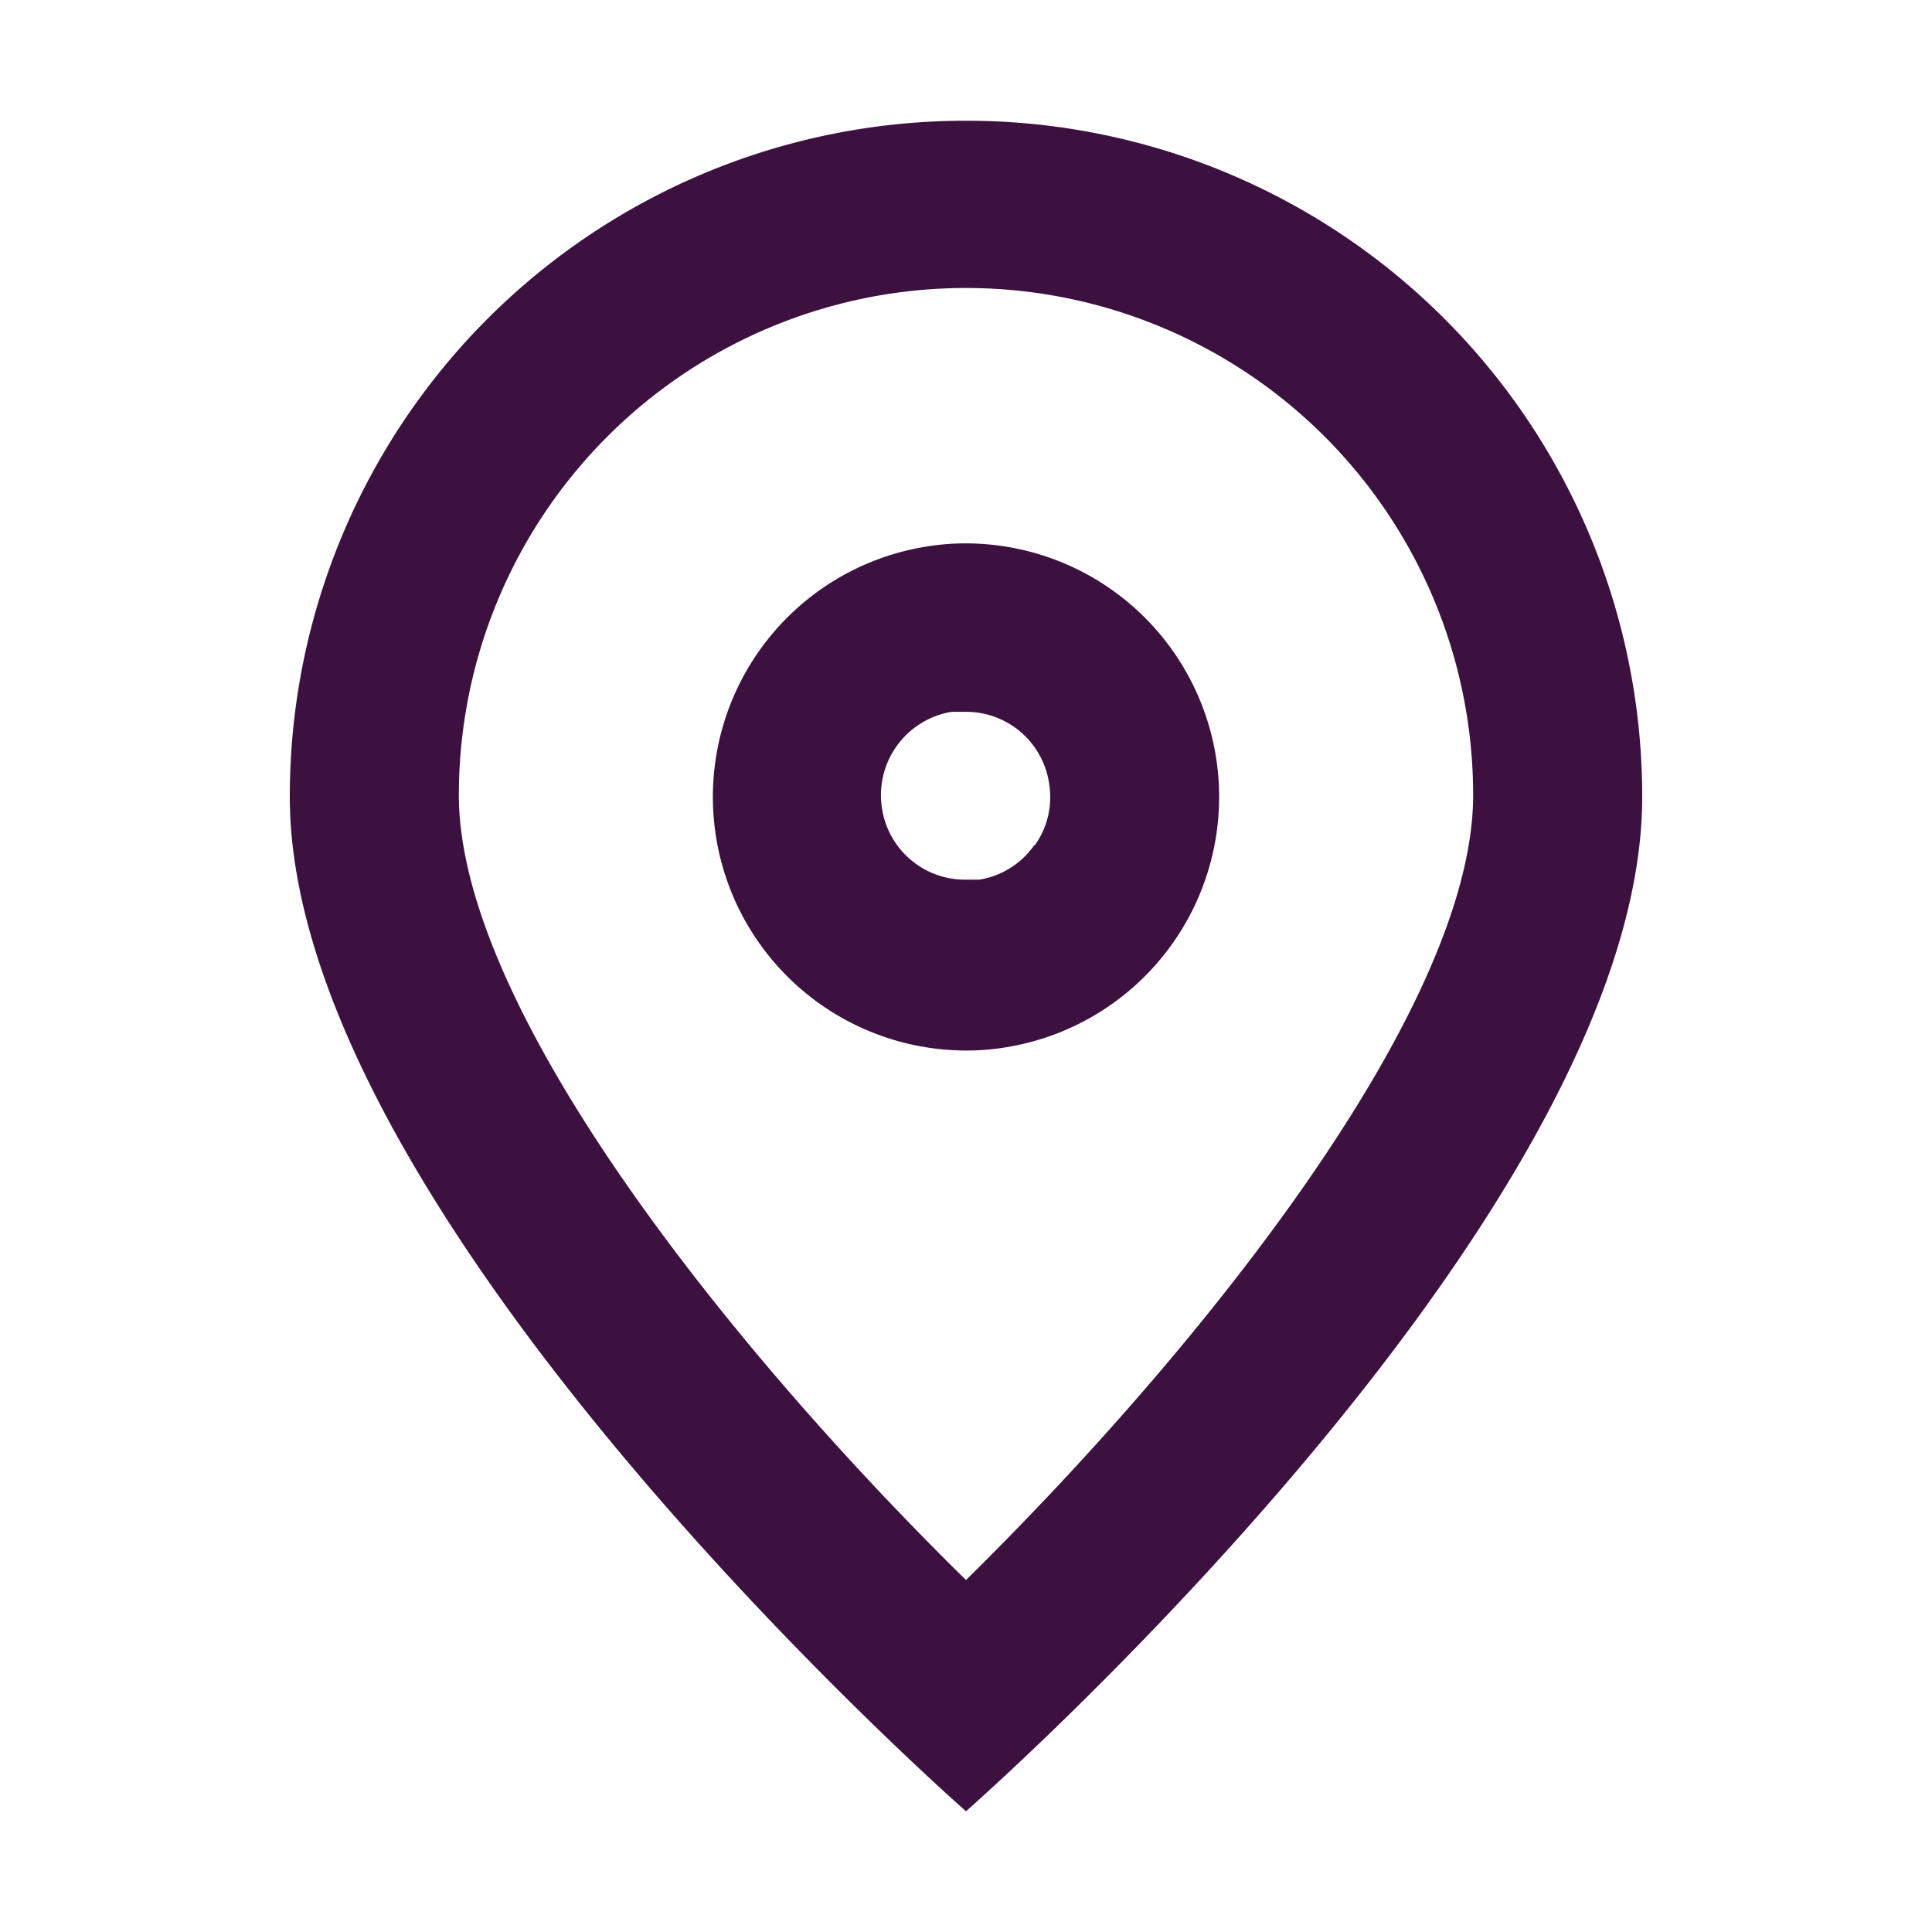
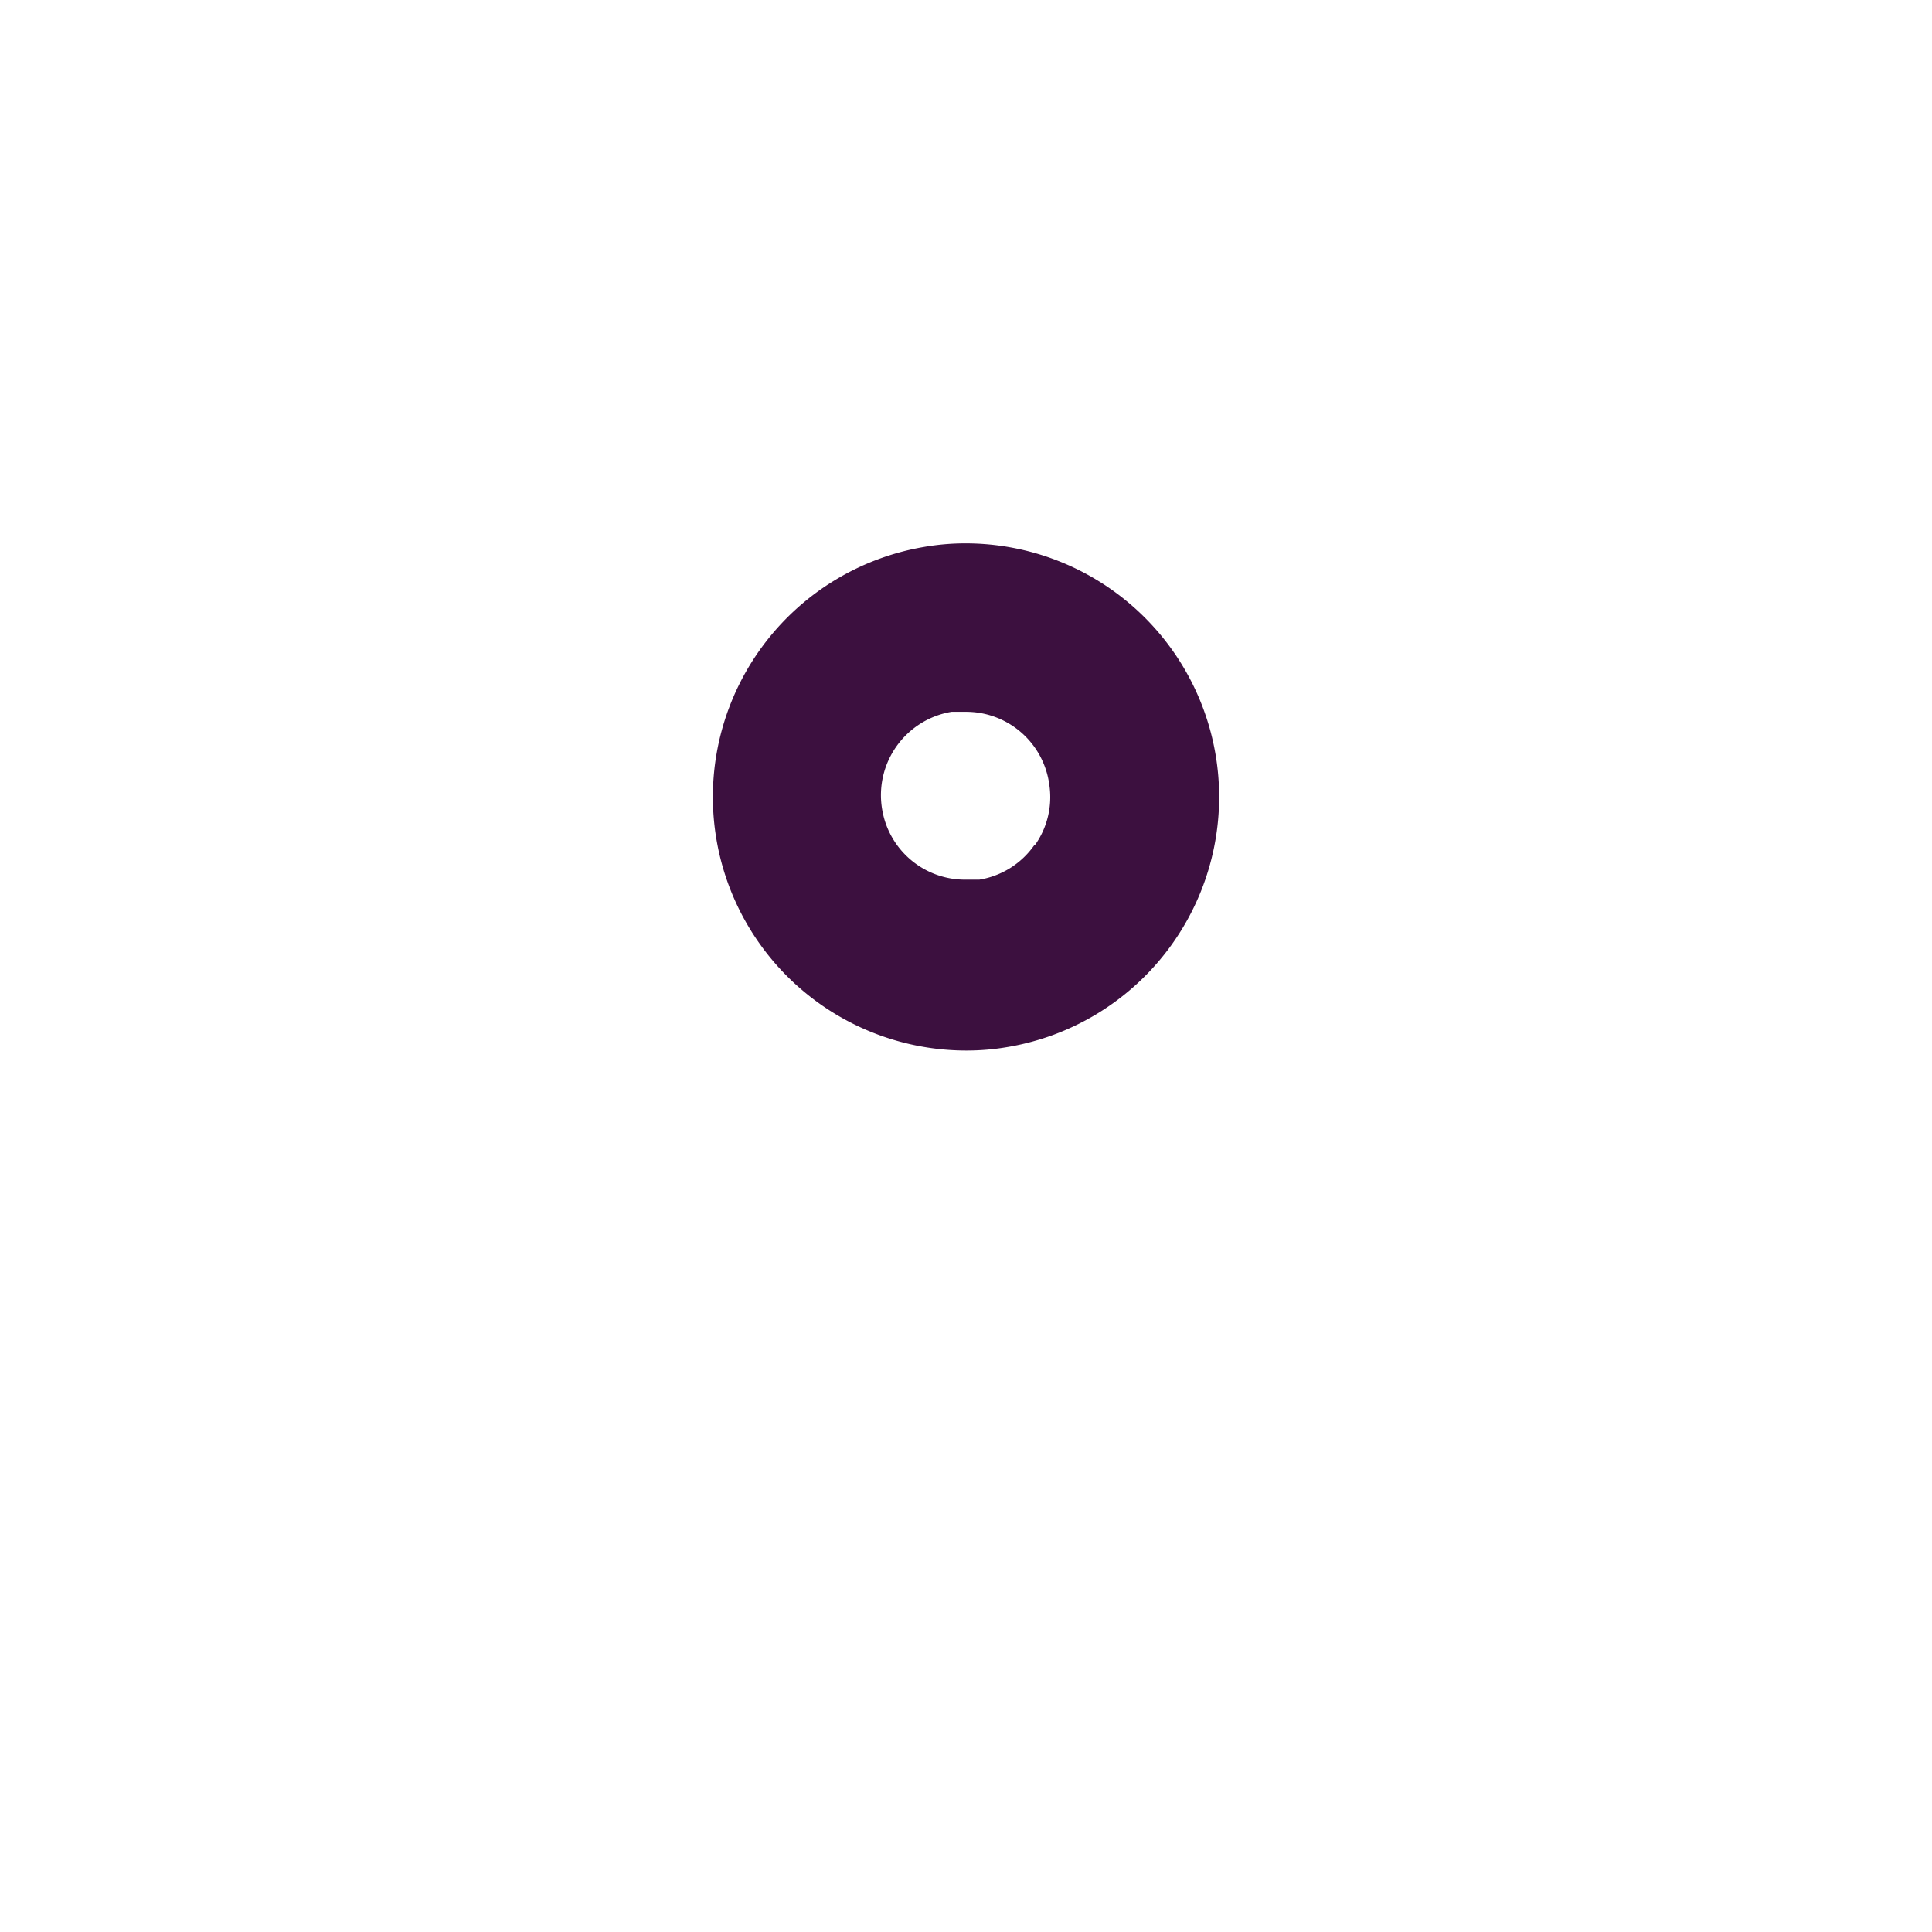
<svg xmlns="http://www.w3.org/2000/svg" id="Layer_2" data-name="Layer 2" viewBox="0 0 32 32">
  <defs>
    <style>.cls-1{fill:#3c103f;}</style>
  </defs>
  <title>ICN-WEB-location-purple-v1-01-32x32</title>
-   <path class="cls-1" d="M16,2A11.19,11.19,0,0,0,4.8,13.2C4.8,20.18,16,30,16,30s11.2-9.82,11.2-16.8A11.19,11.19,0,0,0,16,2Zm0,24.17c-3.81-3.74-8.4-9.42-8.4-13a8.4,8.4,0,0,1,16.8,0C24.4,16.74,19.81,22.42,16,26.17Z" />
  <path class="cls-1" d="M16,9a4,4,0,0,0-.7.06A4.2,4.2,0,0,0,16,17.4a4,4,0,0,0,.7-.06A4.2,4.2,0,0,0,16,9Zm1.13,5a1.38,1.38,0,0,1-.91.57l-.24,0a1.39,1.39,0,0,1-1.37-1.17,1.4,1.4,0,0,1,1.15-1.61l.24,0A1.39,1.39,0,0,1,17.38,13,1.37,1.37,0,0,1,17.14,14Z" />
</svg>